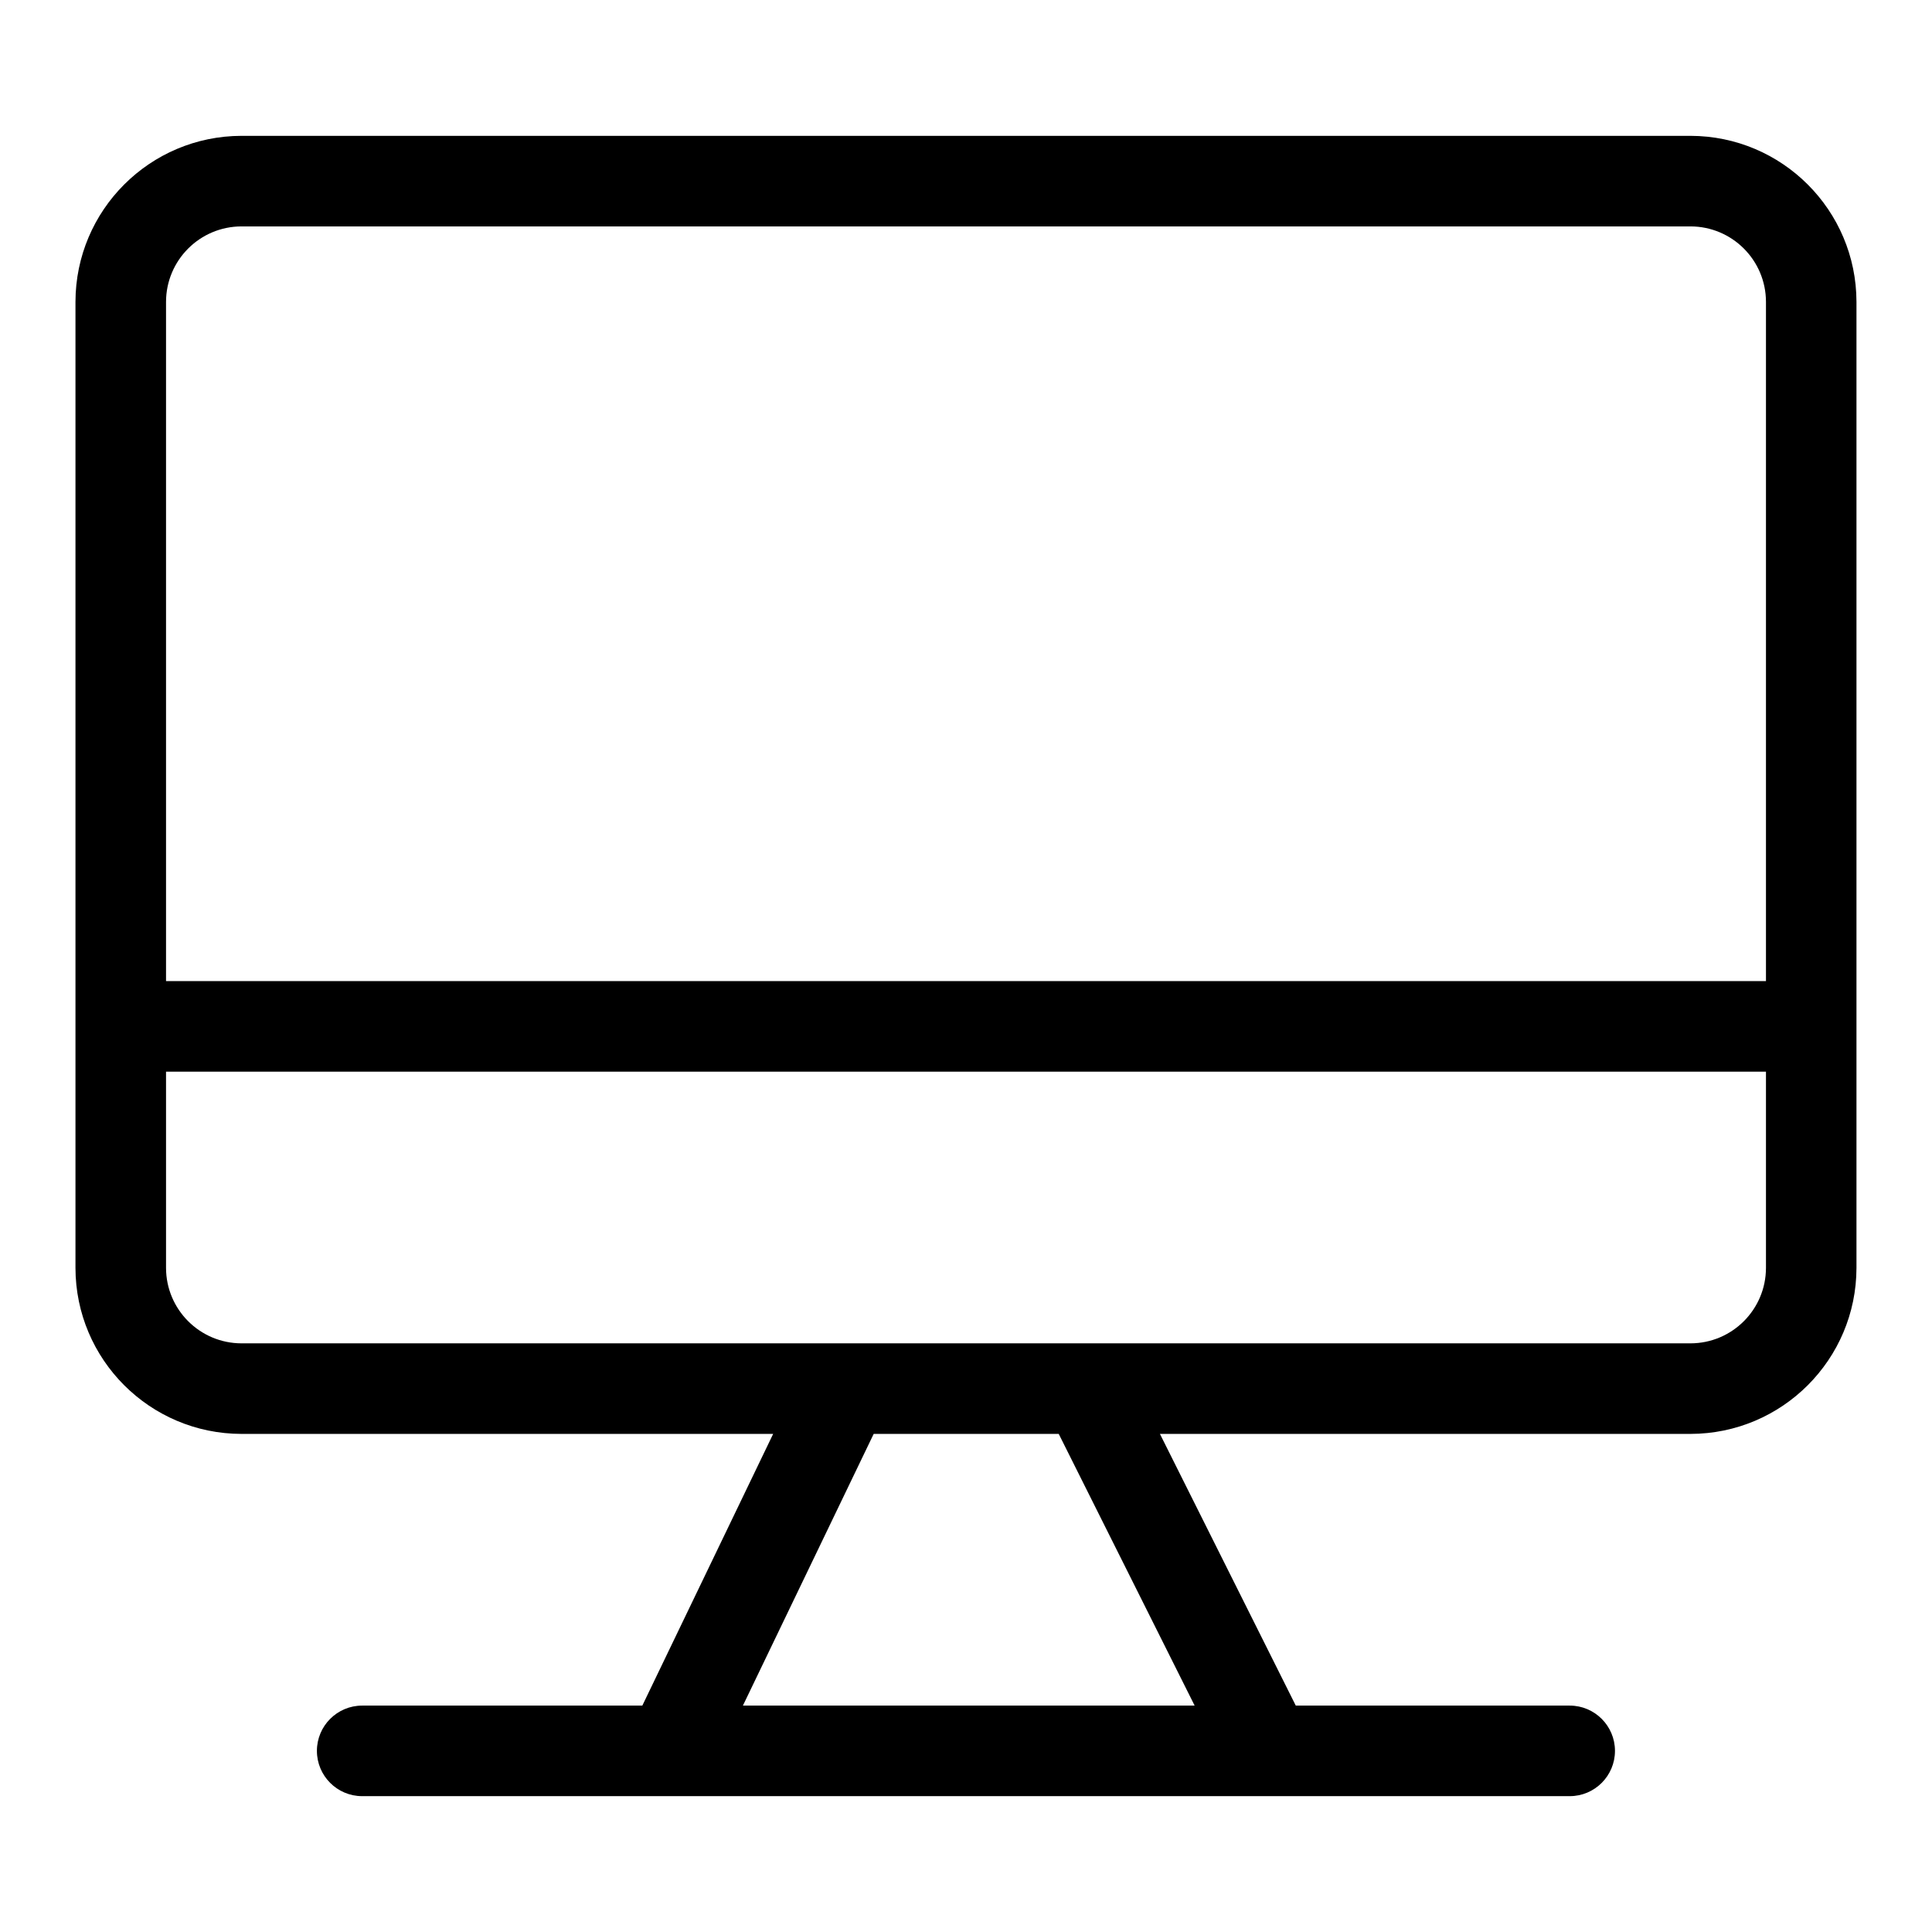
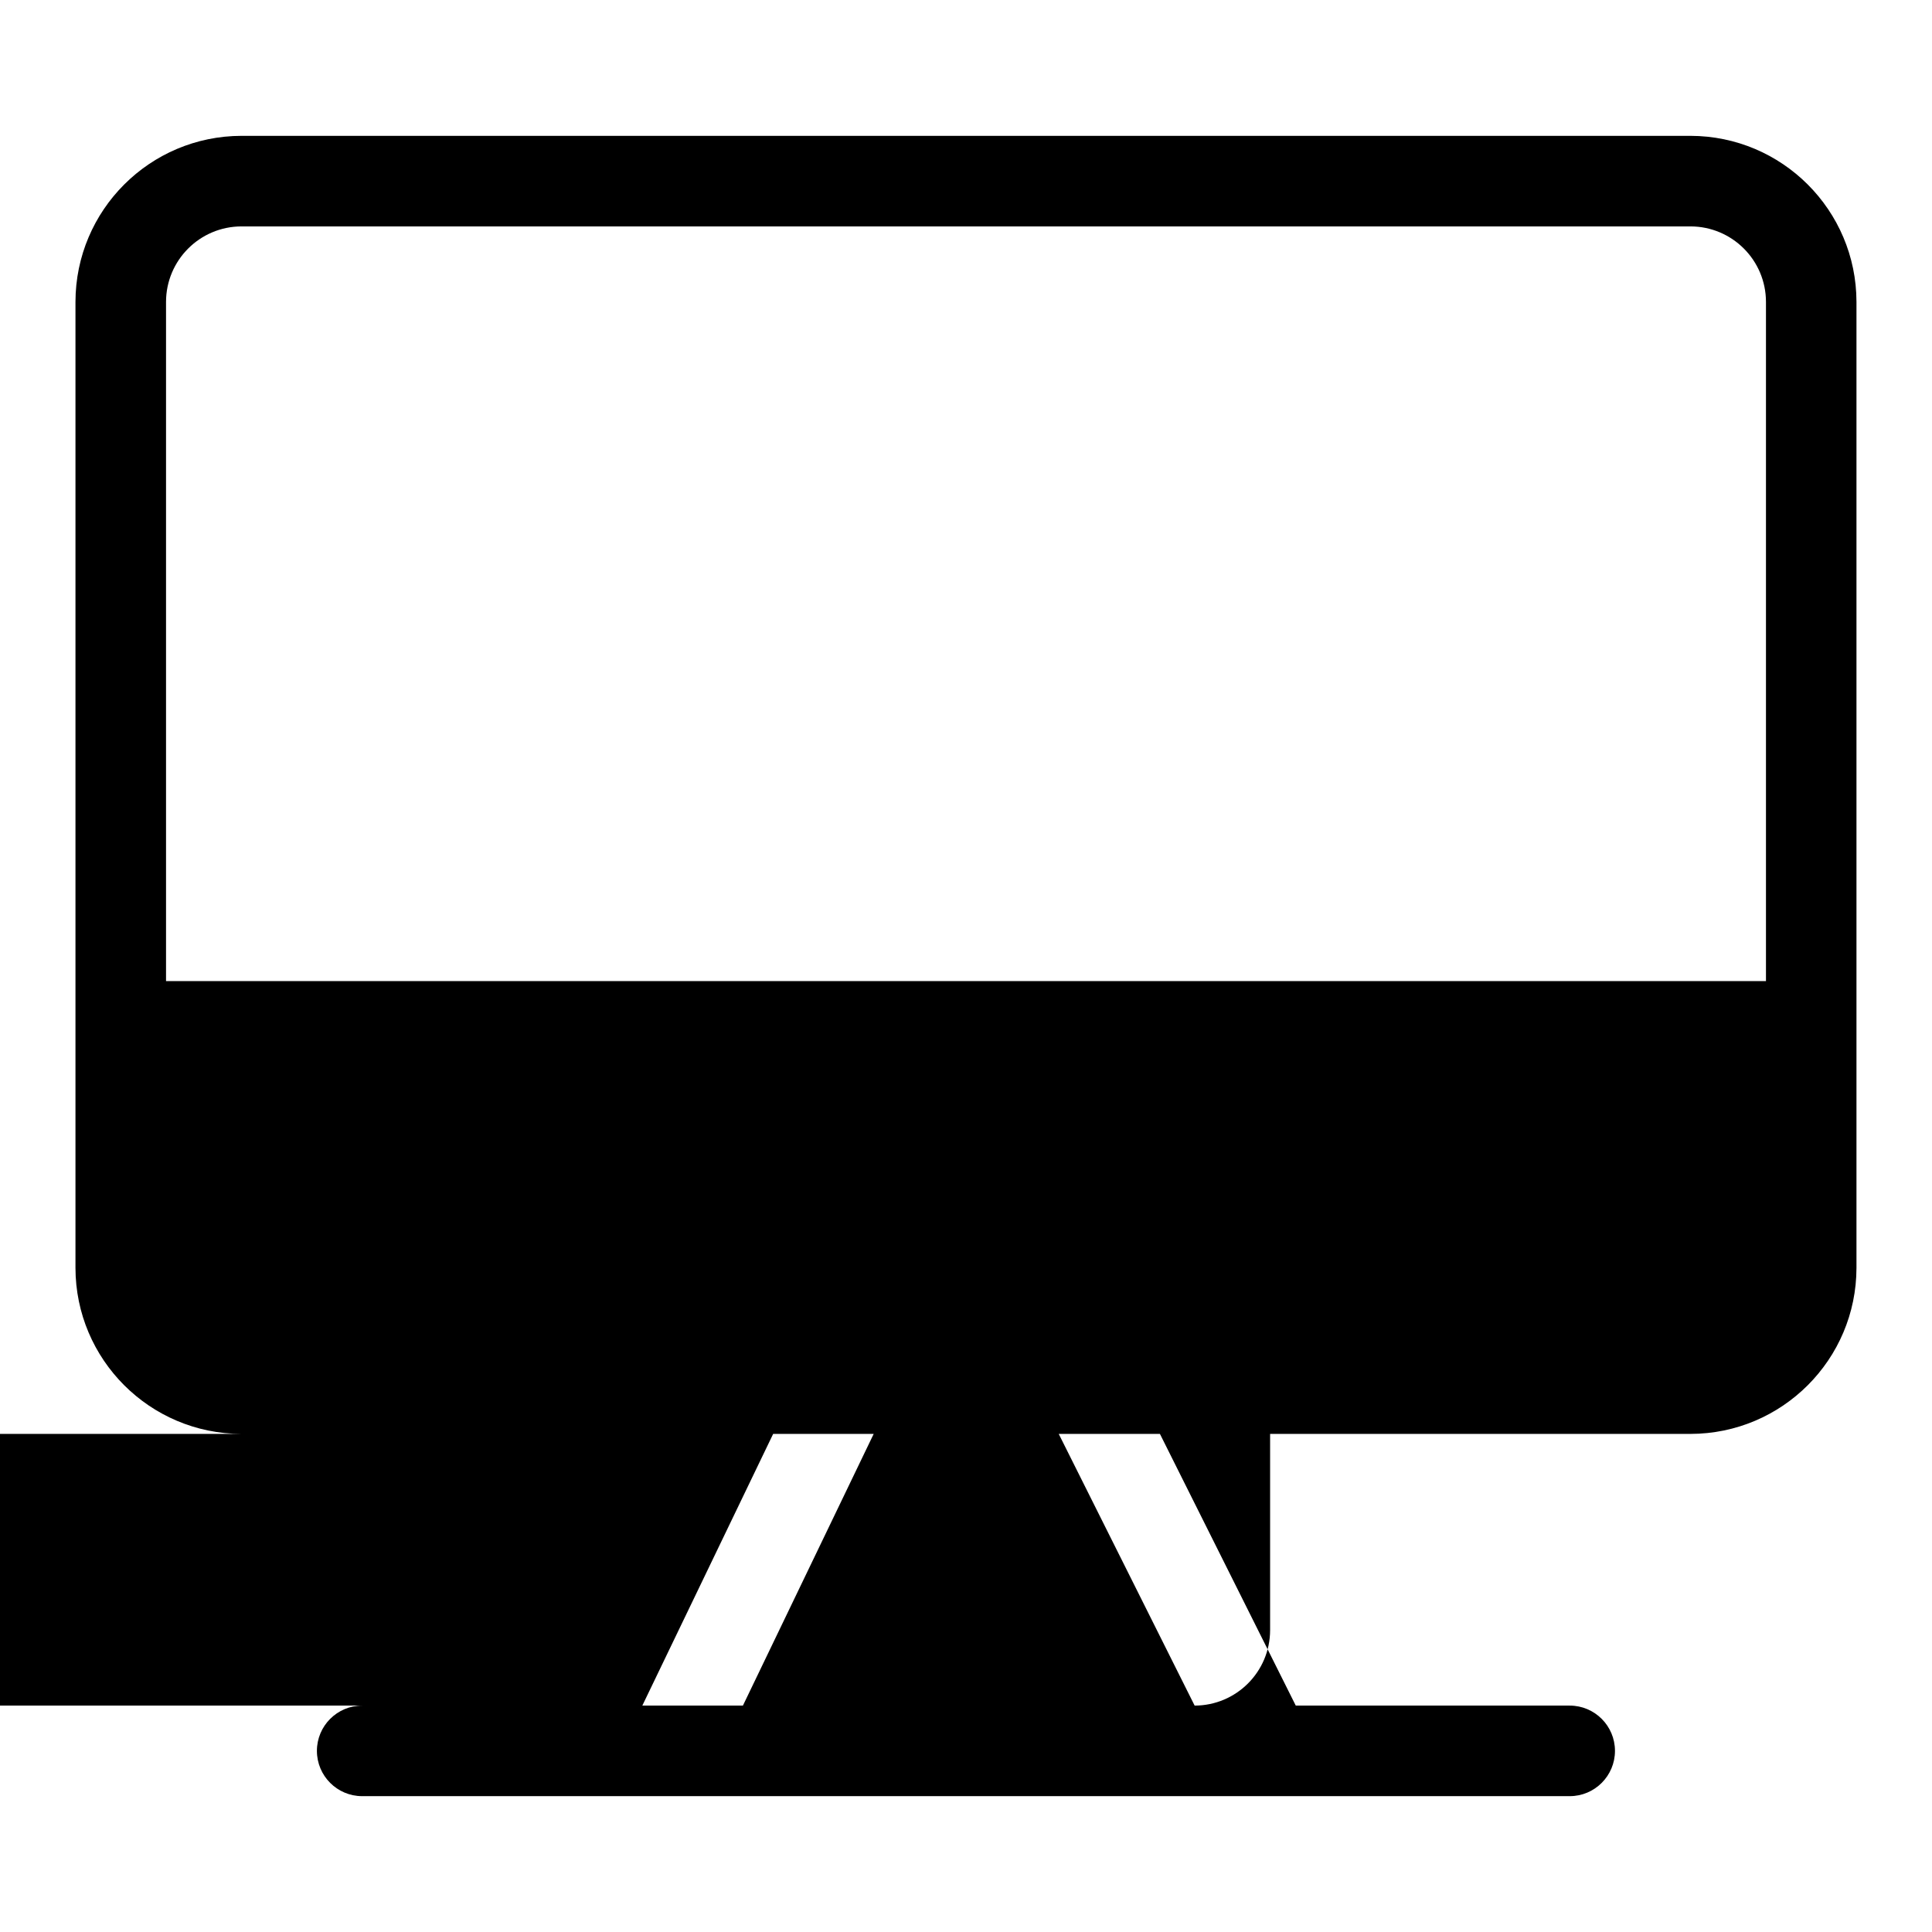
<svg xmlns="http://www.w3.org/2000/svg" fill="#000000" width="800px" height="800px" viewBox="0 0 32 32" version="1.1">
  <title>monitor</title>
-   <path d="M28 2.25h-24c-1.518 0.002-2.748 1.232-2.75 2.75v16c0.002 1.518 1.232 2.748 2.75 2.75h8.806l-2.167 4.5h-4.64c-0.414 0-0.75 0.336-0.75 0.75s0.336 0.75 0.75 0.75v0h20c0.414 0 0.75-0.336 0.75-0.75s-0.336-0.75-0.75-0.75v0h-4.537l-2.25-4.5h8.787c1.518-0.002 2.748-1.232 2.75-2.75v-16c-0.002-1.518-1.232-2.748-2.75-2.75h-0zM4 3.75h24c0.69 0.001 1.249 0.56 1.25 1.25v11.25h-26.5v-11.25c0.001-0.69 0.56-1.249 1.25-1.25h0zM19.787 28.25h-7.482l2.166-4.5h3.065zM28 22.25h-24c-0.69-0.001-1.249-0.56-1.25-1.25v-3.25h26.5v3.25c-0.001 0.69-0.56 1.249-1.25 1.25h-0z" />
+   <path d="M28 2.25h-24c-1.518 0.002-2.748 1.232-2.75 2.75v16c0.002 1.518 1.232 2.748 2.75 2.75h8.806l-2.167 4.5h-4.64c-0.414 0-0.75 0.336-0.75 0.75s0.336 0.75 0.75 0.75v0h20c0.414 0 0.75-0.336 0.75-0.75s-0.336-0.75-0.75-0.75v0h-4.537l-2.25-4.5h8.787c1.518-0.002 2.748-1.232 2.75-2.75v-16c-0.002-1.518-1.232-2.748-2.75-2.75h-0zM4 3.75h24c0.69 0.001 1.249 0.56 1.25 1.25v11.25h-26.5v-11.25c0.001-0.69 0.56-1.249 1.25-1.25h0zM19.787 28.25h-7.482l2.166-4.5h3.065zh-24c-0.69-0.001-1.249-0.56-1.25-1.25v-3.25h26.5v3.25c-0.001 0.69-0.56 1.249-1.25 1.25h-0z" />
</svg>